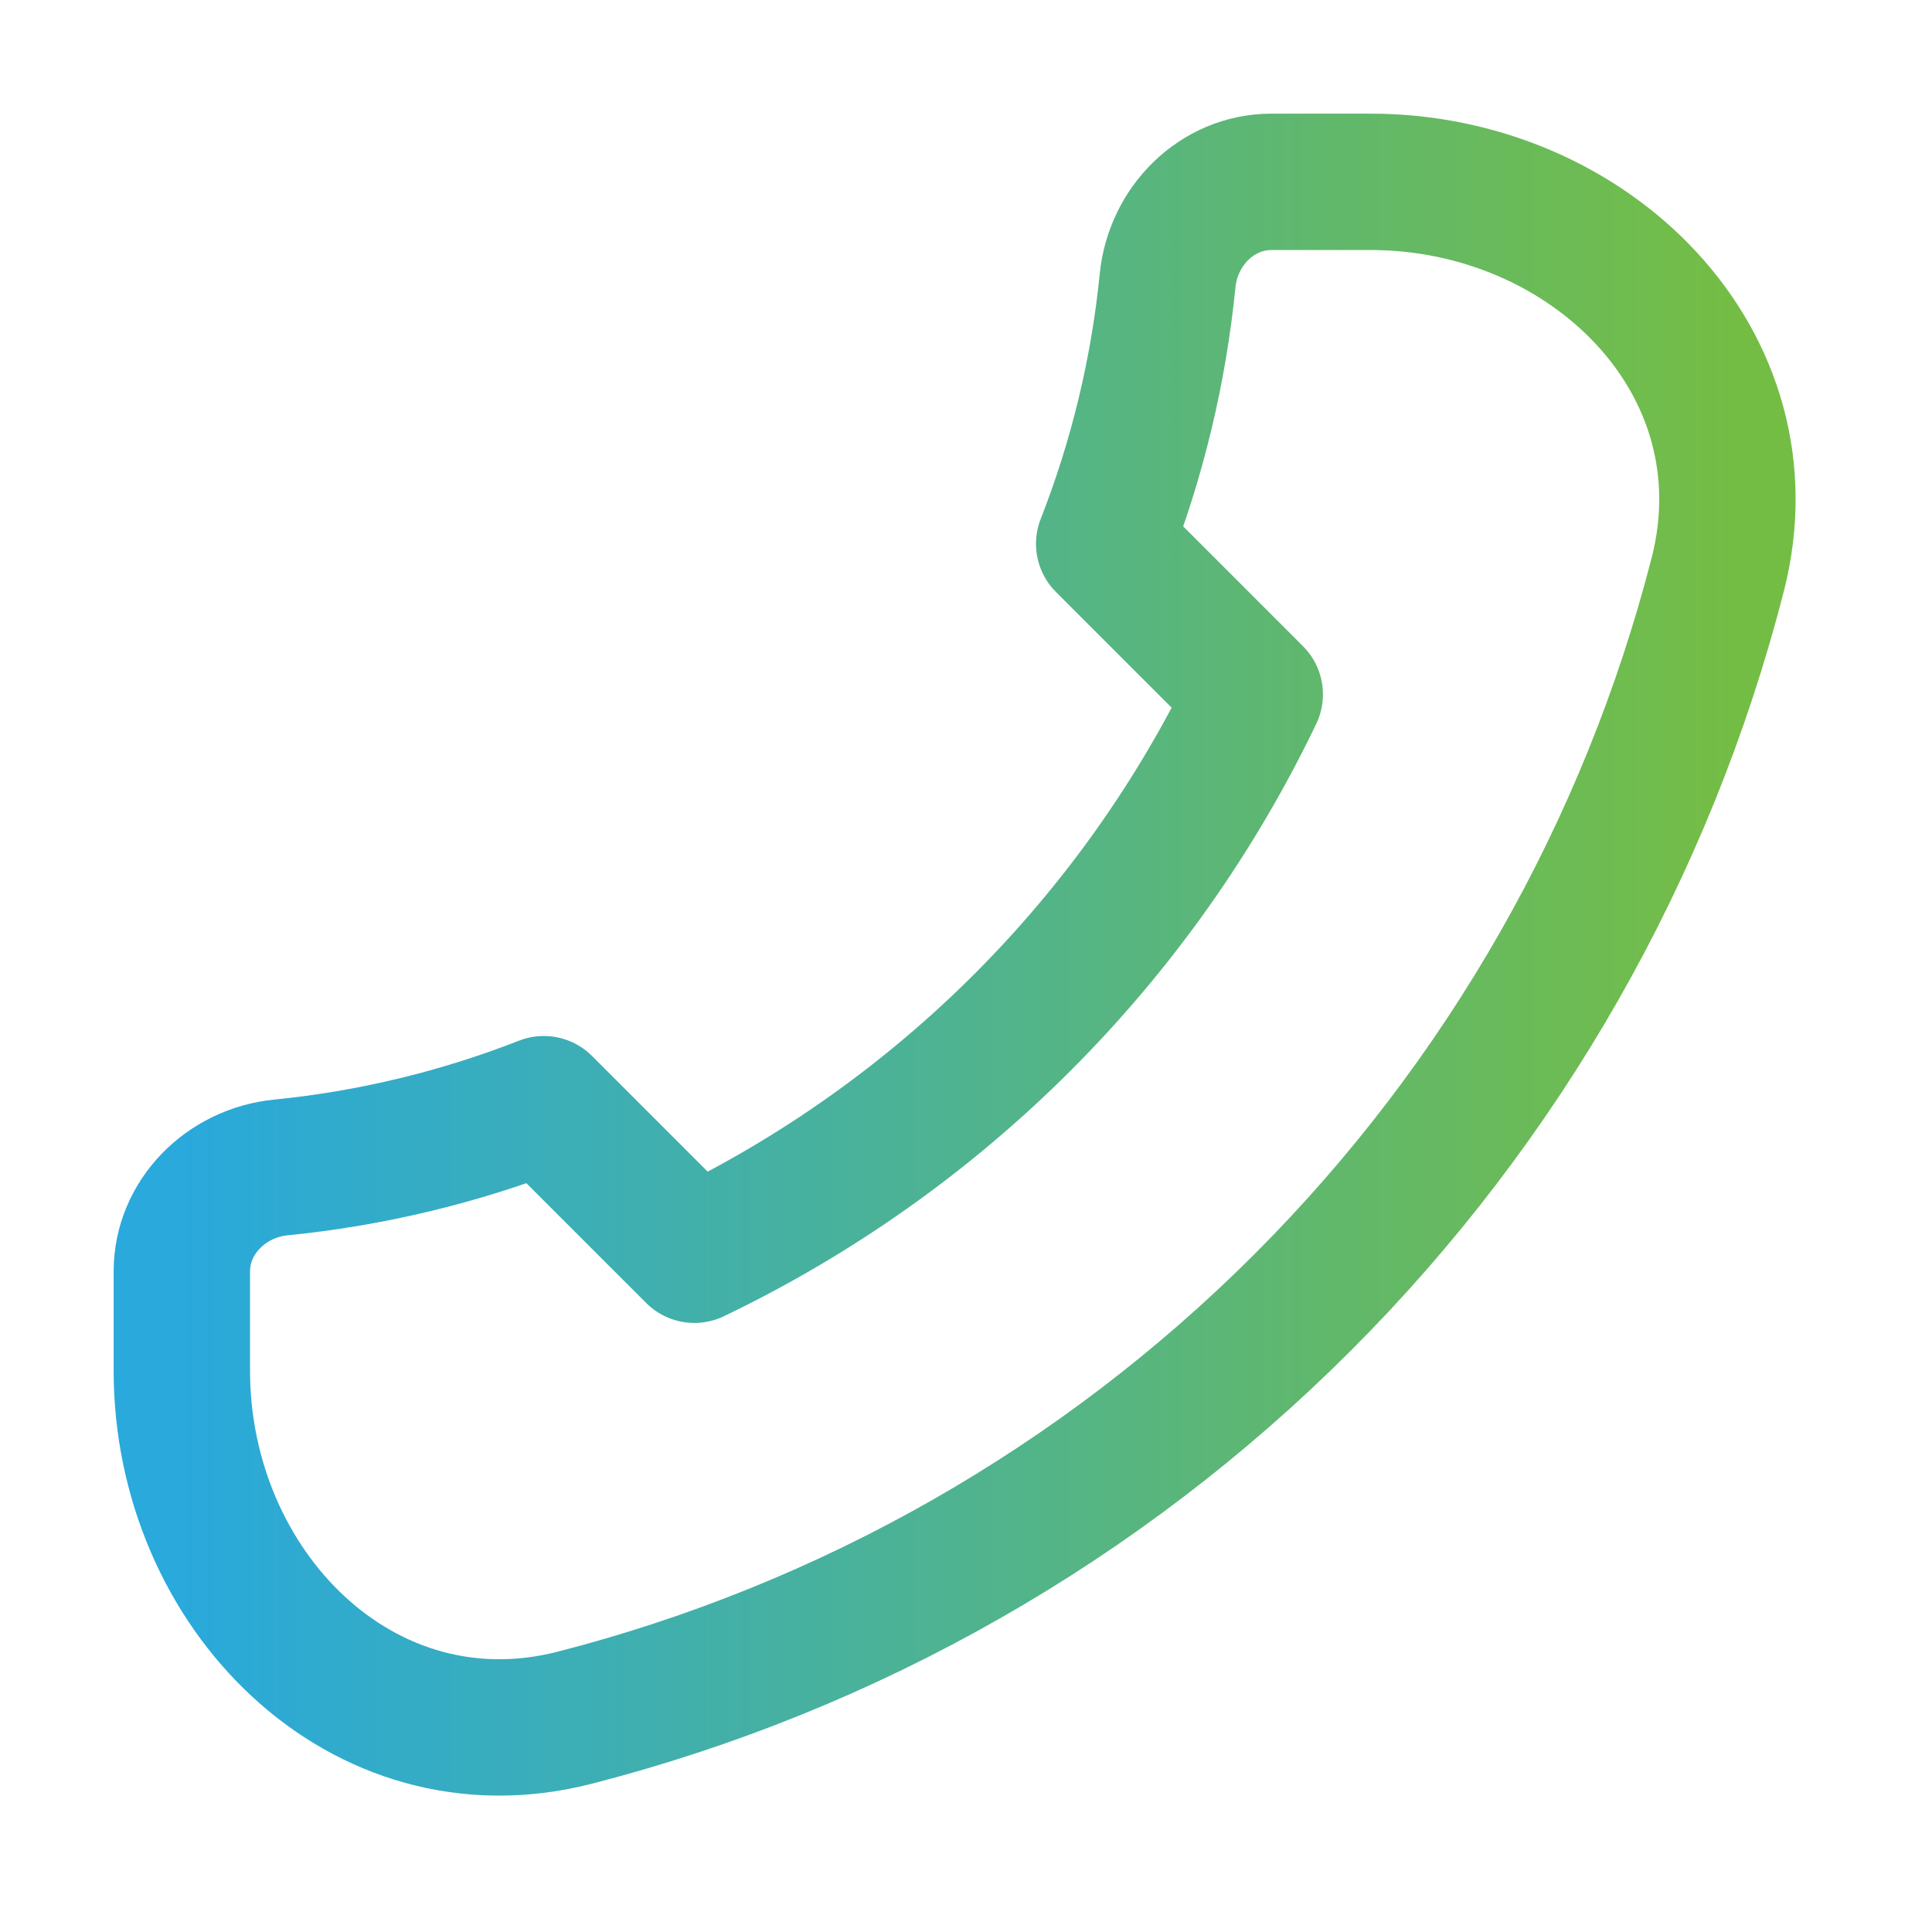
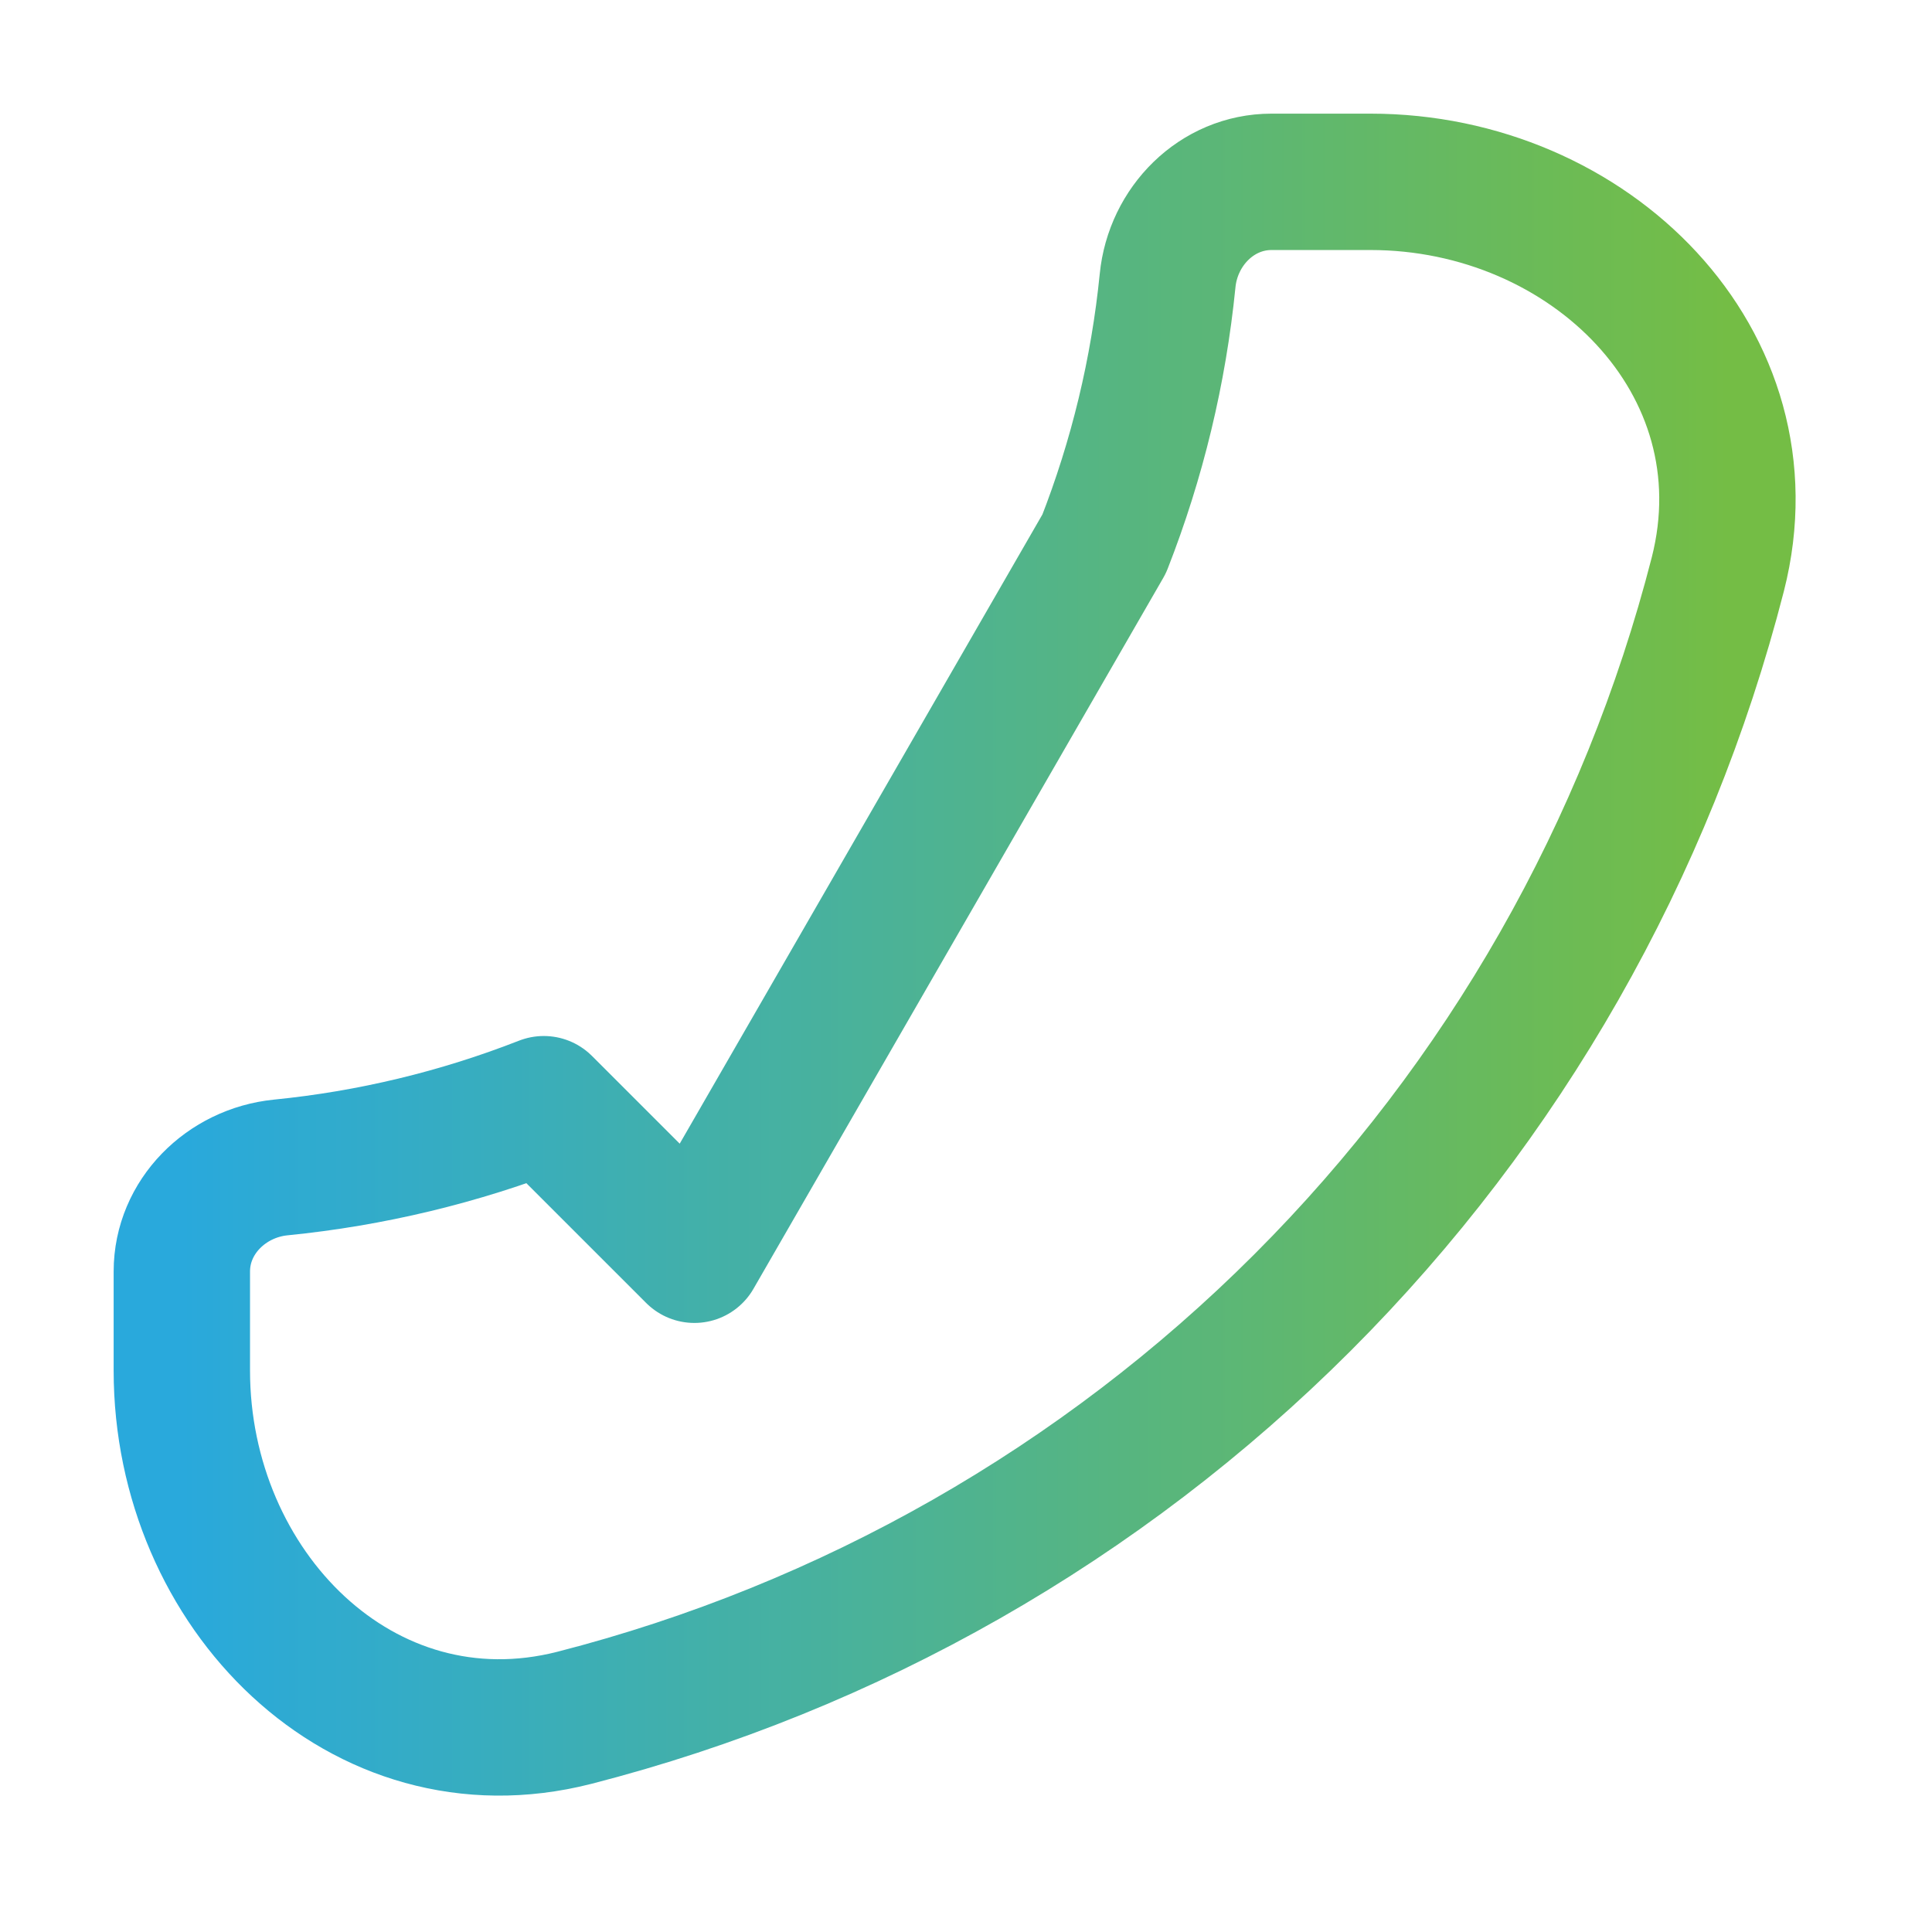
<svg xmlns="http://www.w3.org/2000/svg" width="85" height="85" viewBox="0 0 85 85" fill="none">
-   <path d="M75.579 25.259C72.469 37.385 66.158 48.454 57.306 57.306C48.454 66.158 37.385 72.469 25.259 75.579C15.928 77.954 8 69.931 8 60.299V55.941C8 53.535 9.957 51.604 12.35 51.364C16.317 50.97 20.212 50.033 23.925 48.58L30.55 55.204C41.336 50.033 50.033 41.336 55.204 30.55L48.58 23.925C50.035 20.212 50.973 16.317 51.369 12.35C51.604 9.952 53.535 8 55.941 8H60.299C69.931 8 77.954 15.928 75.579 25.259Z" stroke="url(#paint0_linear_2318_138)" stroke-width="6" stroke-linecap="round" stroke-linejoin="round" />
+   <path d="M75.579 25.259C72.469 37.385 66.158 48.454 57.306 57.306C48.454 66.158 37.385 72.469 25.259 75.579C15.928 77.954 8 69.931 8 60.299V55.941C8 53.535 9.957 51.604 12.35 51.364C16.317 50.97 20.212 50.033 23.925 48.58L30.55 55.204L48.58 23.925C50.035 20.212 50.973 16.317 51.369 12.35C51.604 9.952 53.535 8 55.941 8H60.299C69.931 8 77.954 15.928 75.579 25.259Z" stroke="url(#paint0_linear_2318_138)" stroke-width="6" stroke-linecap="round" stroke-linejoin="round" />
  <defs>
    <linearGradient id="paint0_linear_2318_138" x1="8" y1="42" x2="76" y2="42" gradientUnits="userSpaceOnUse">
      <stop stop-color="#29A9DC" />
      <stop offset="1" stop-color="#74BD45" />
    </linearGradient>
  </defs>
</svg>